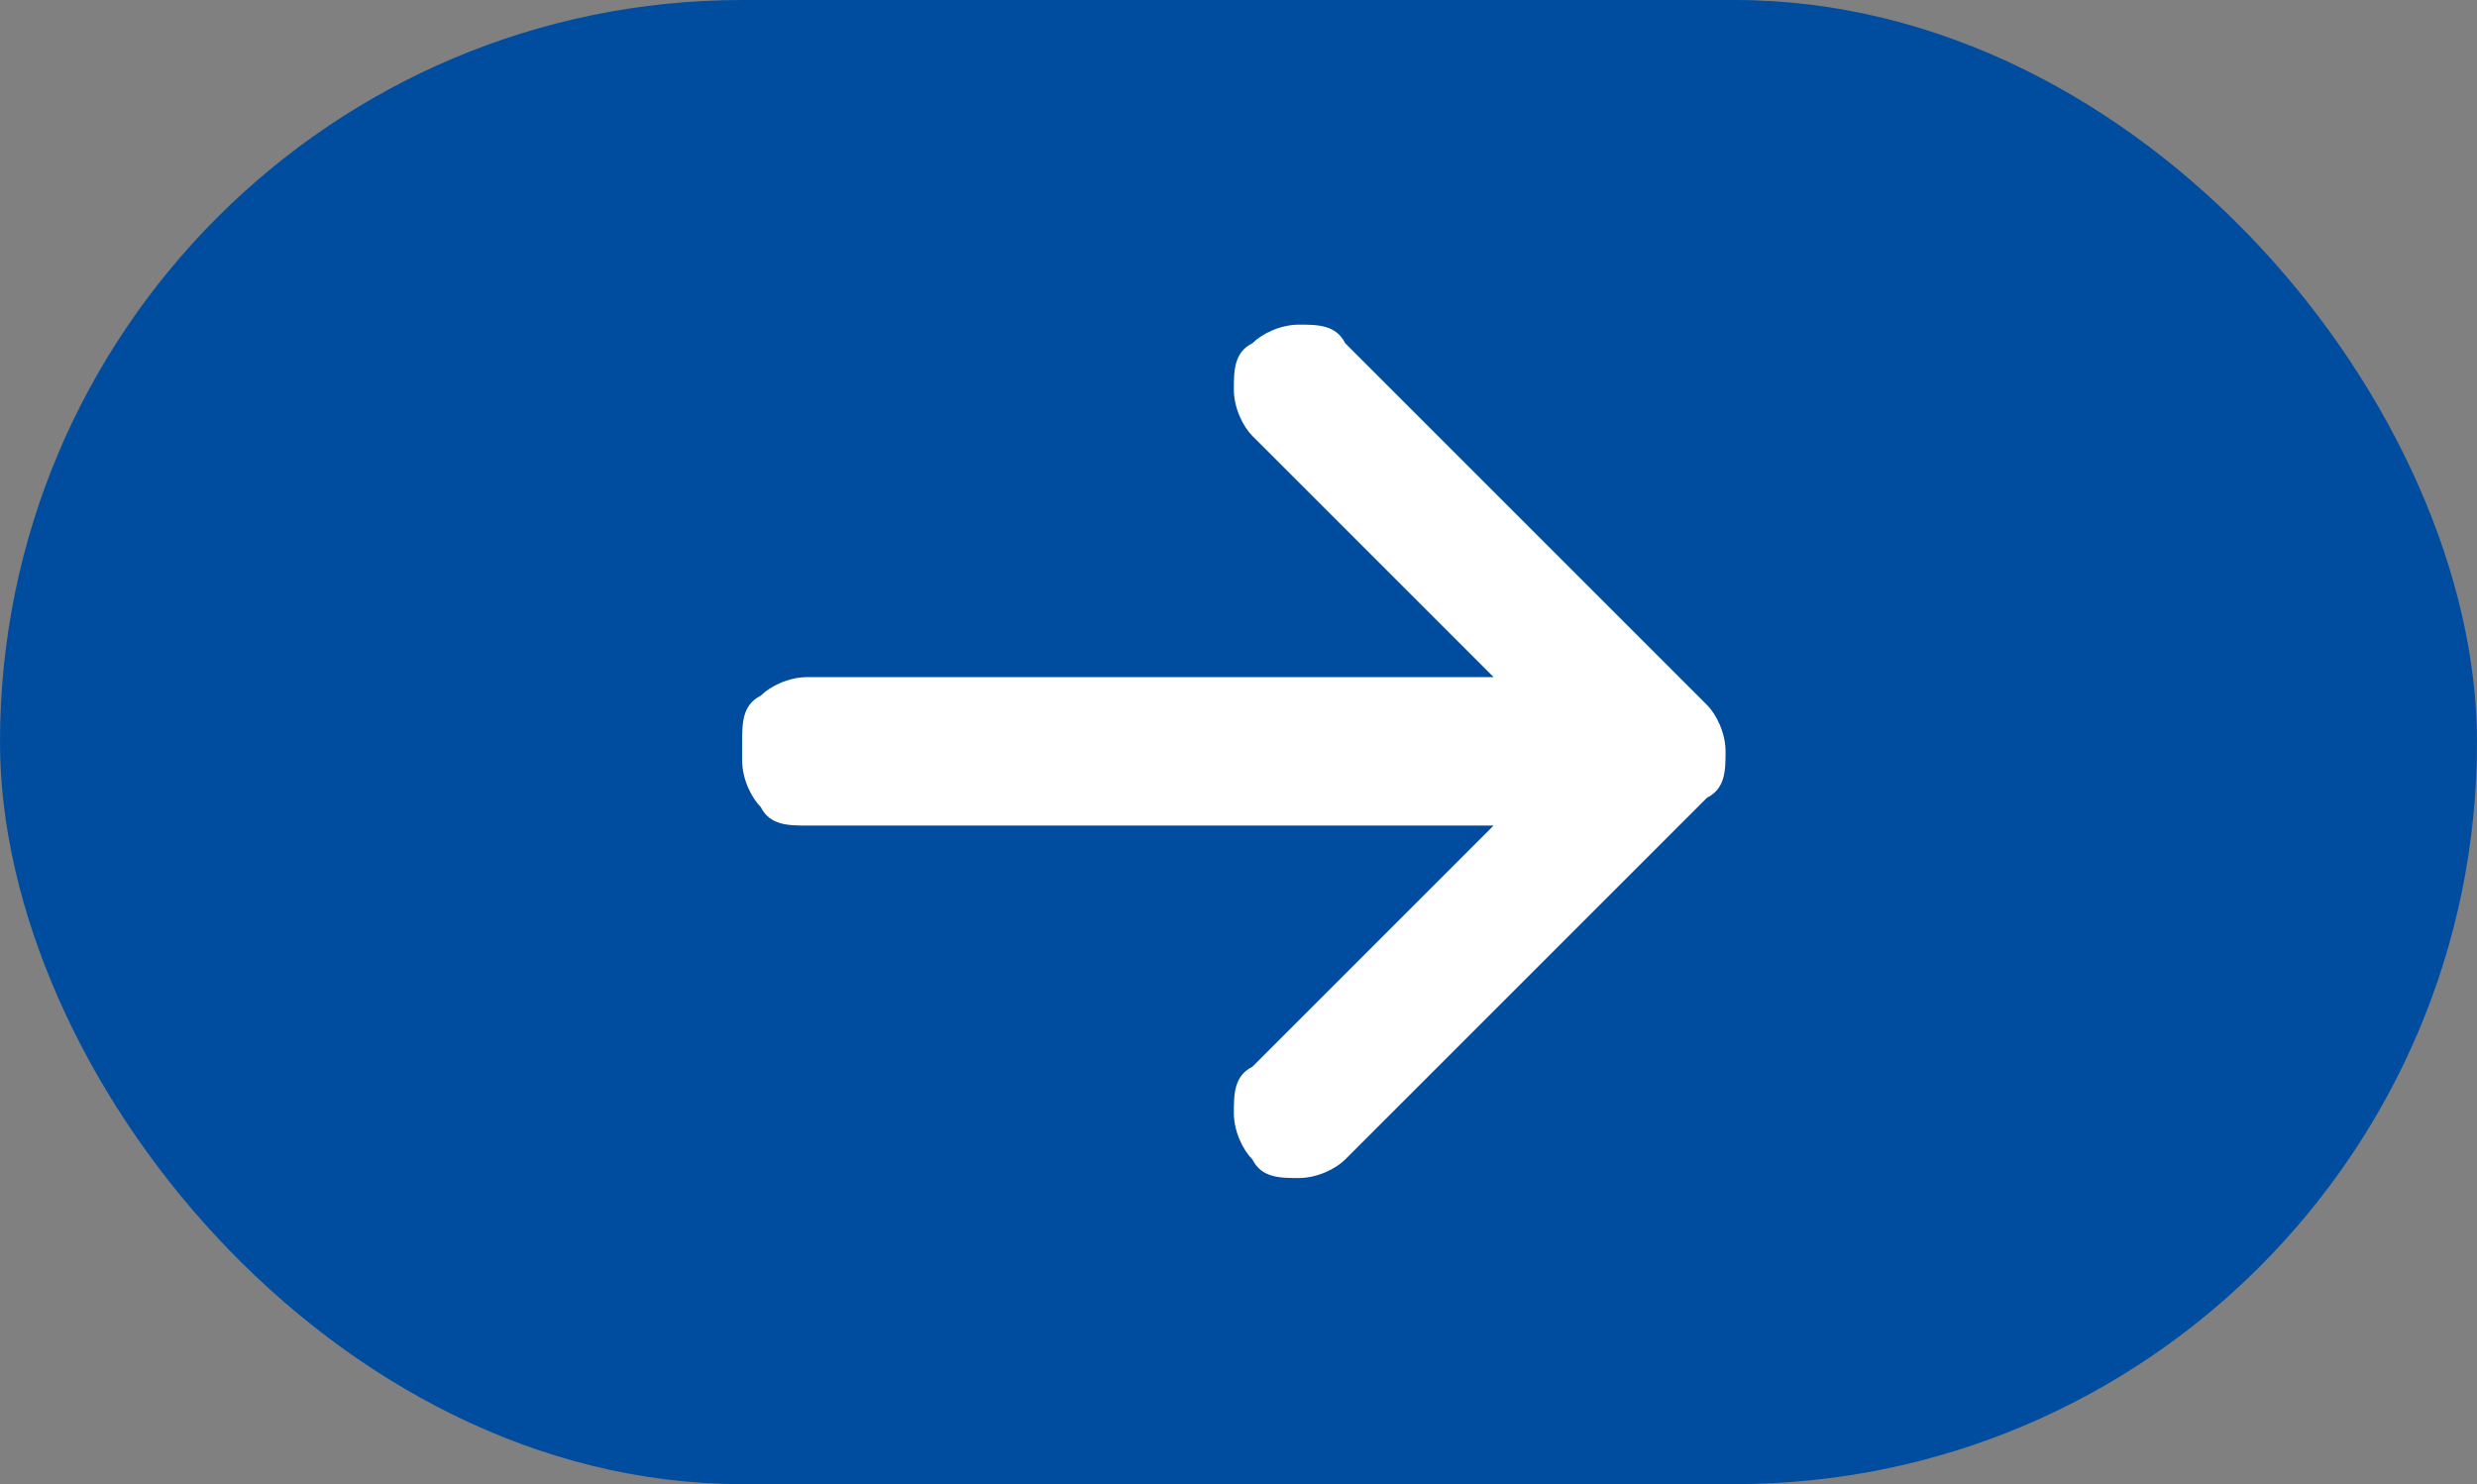
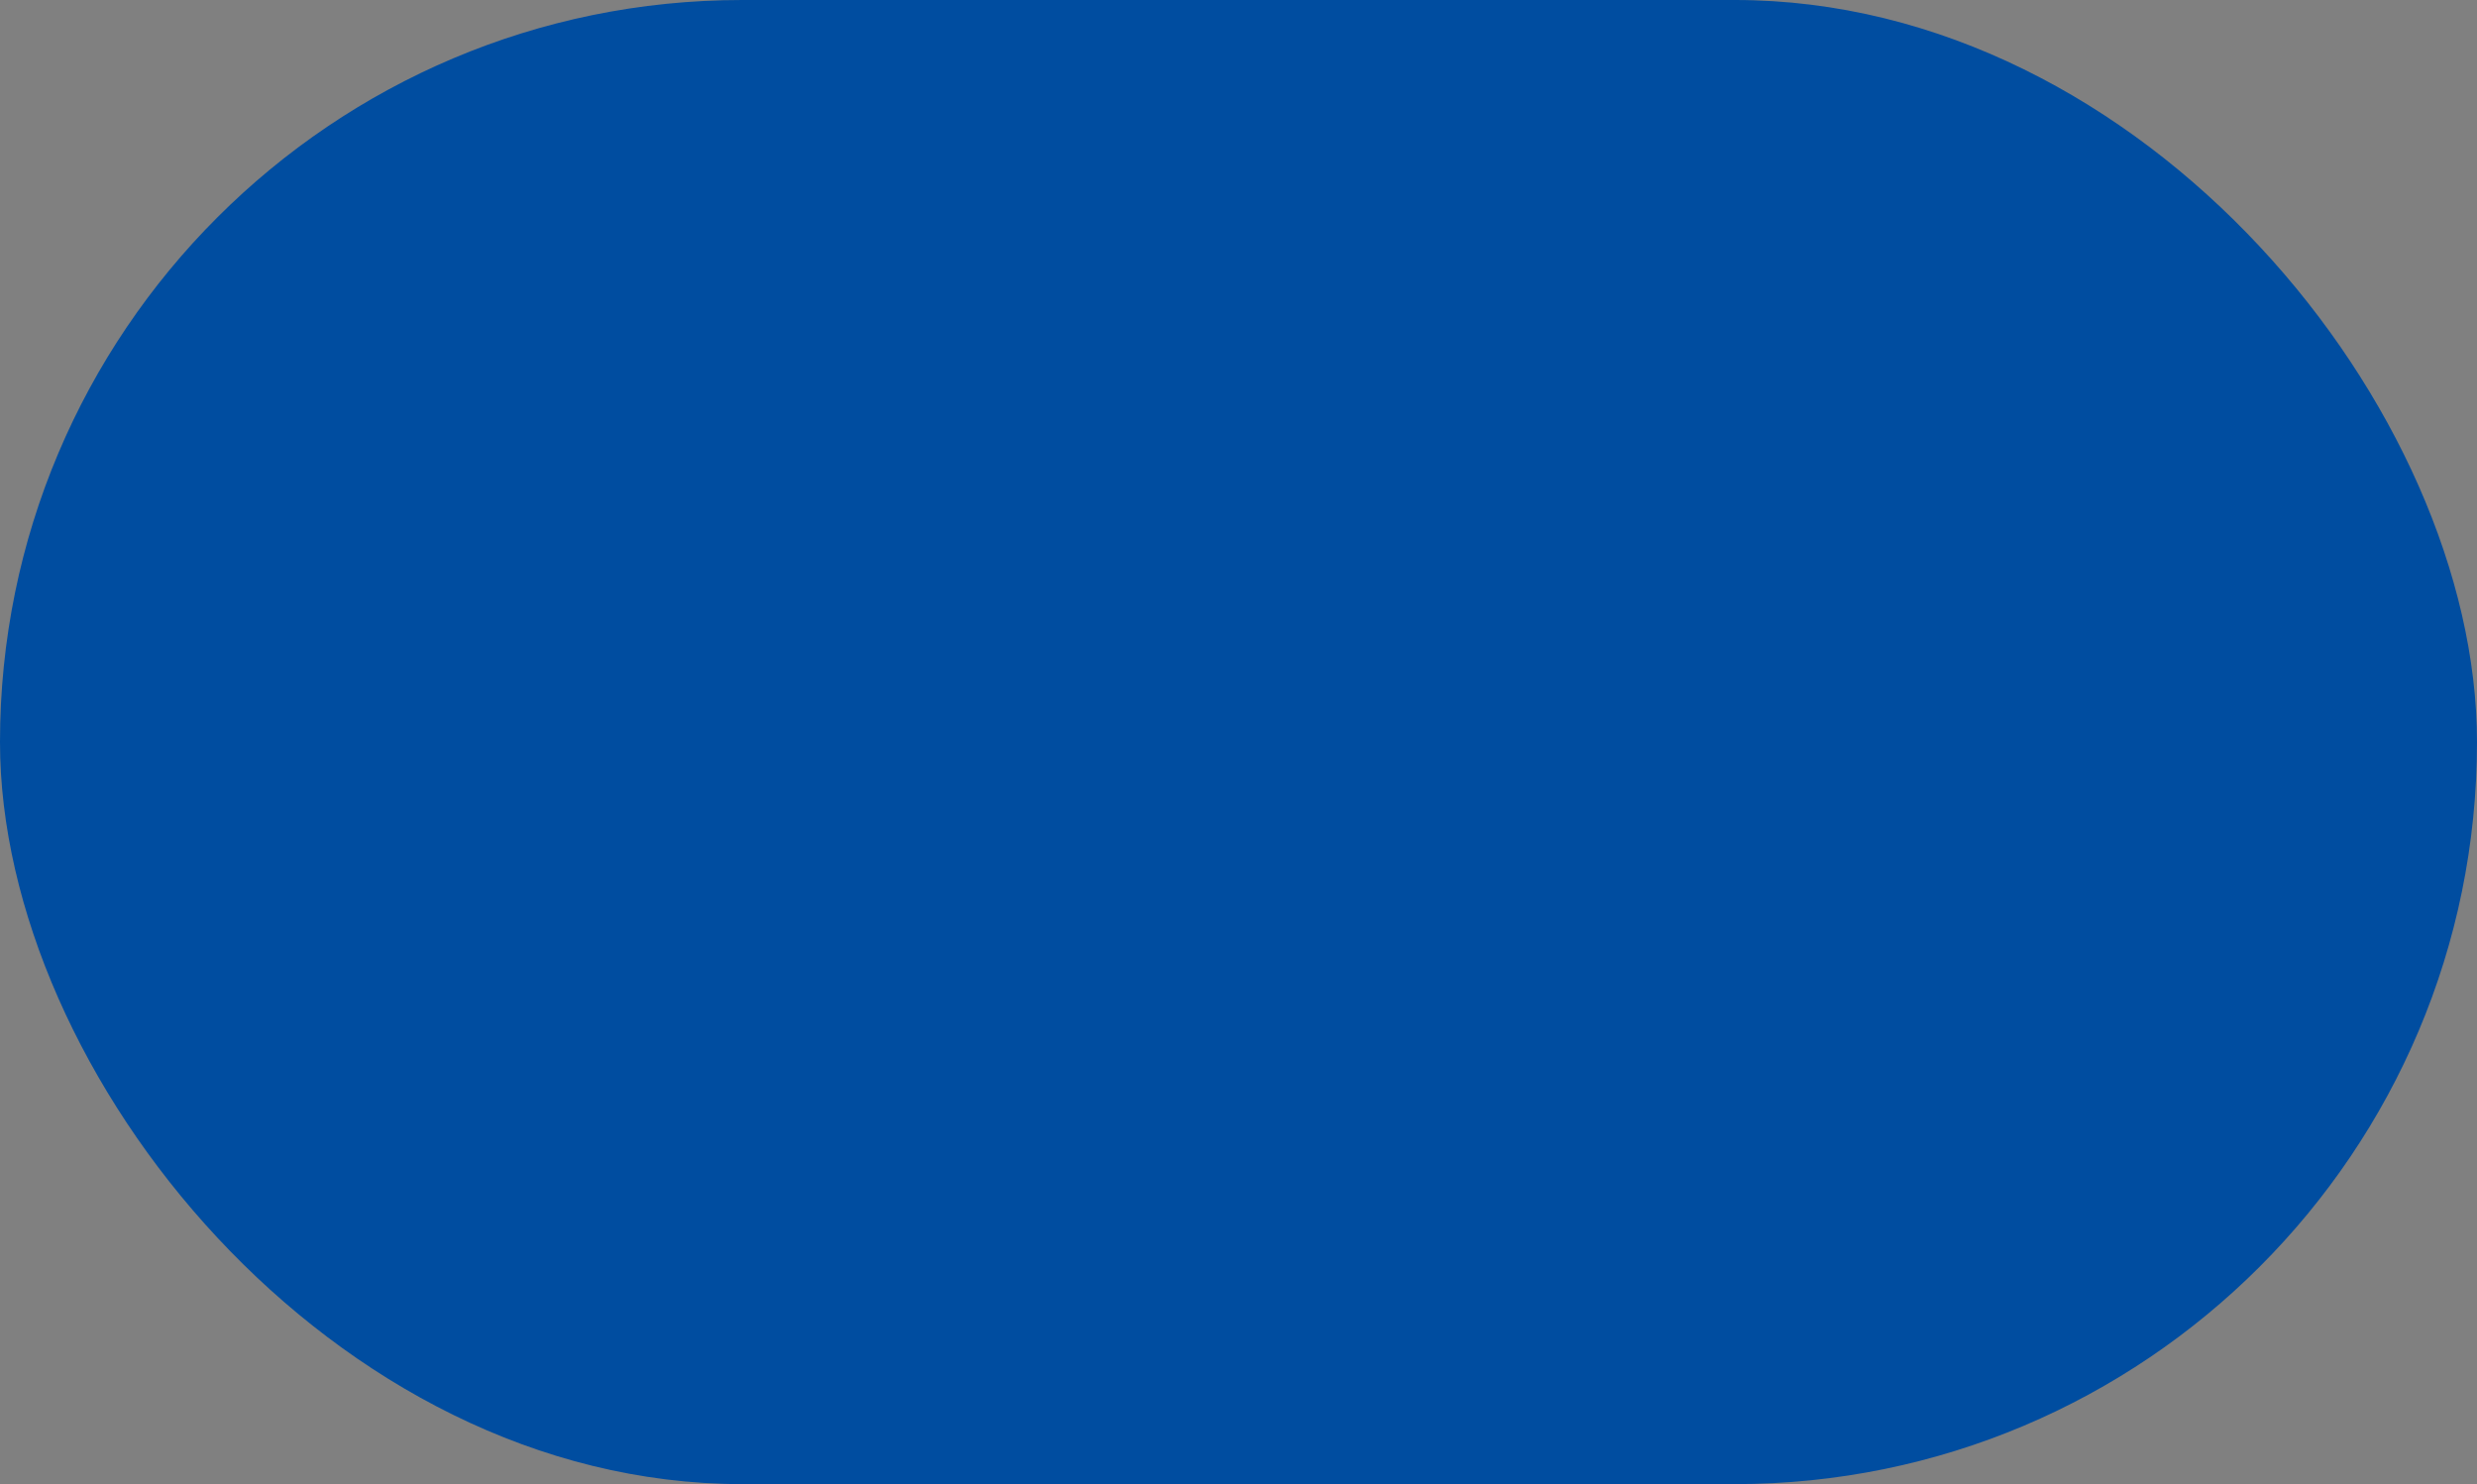
<svg xmlns="http://www.w3.org/2000/svg" id="_レイヤー_1" data-name="レイヤー 1" viewBox="0 0 26.7 16">
  <rect x="0" y="0" width="26.7" height="16" fill="#808080" stroke="none" />
  <defs>
    <style>      .cls-1 {        fill: #004da0;      }      .cls-1, .cls-2 {        stroke-width: 0px;      }      .cls-2 {        fill: #fff;        fill-rule: evenodd;      }    </style>
  </defs>
  <rect class="cls-1" x="0" y="0" width="26.7" height="16" rx="8" ry="8" />
-   <path class="cls-2" d="M8,8c0-.2,0-.4.2-.5.1-.1.3-.2.5-.2h7.4l-2.6-2.6c-.1-.1-.2-.3-.2-.5s0-.4.2-.5c.1-.1.3-.2.5-.2s.4,0,.5.2l3.9,3.9c.1.1.2.3.2.5s0,.4-.2.5l-3.9,3.9c-.1.1-.3.2-.5.2s-.4,0-.5-.2c-.1-.1-.2-.3-.2-.5s0-.4.2-.5l2.6-2.6h-7.4c-.2,0-.4,0-.5-.2-.1-.1-.2-.3-.2-.5Z" />
</svg>